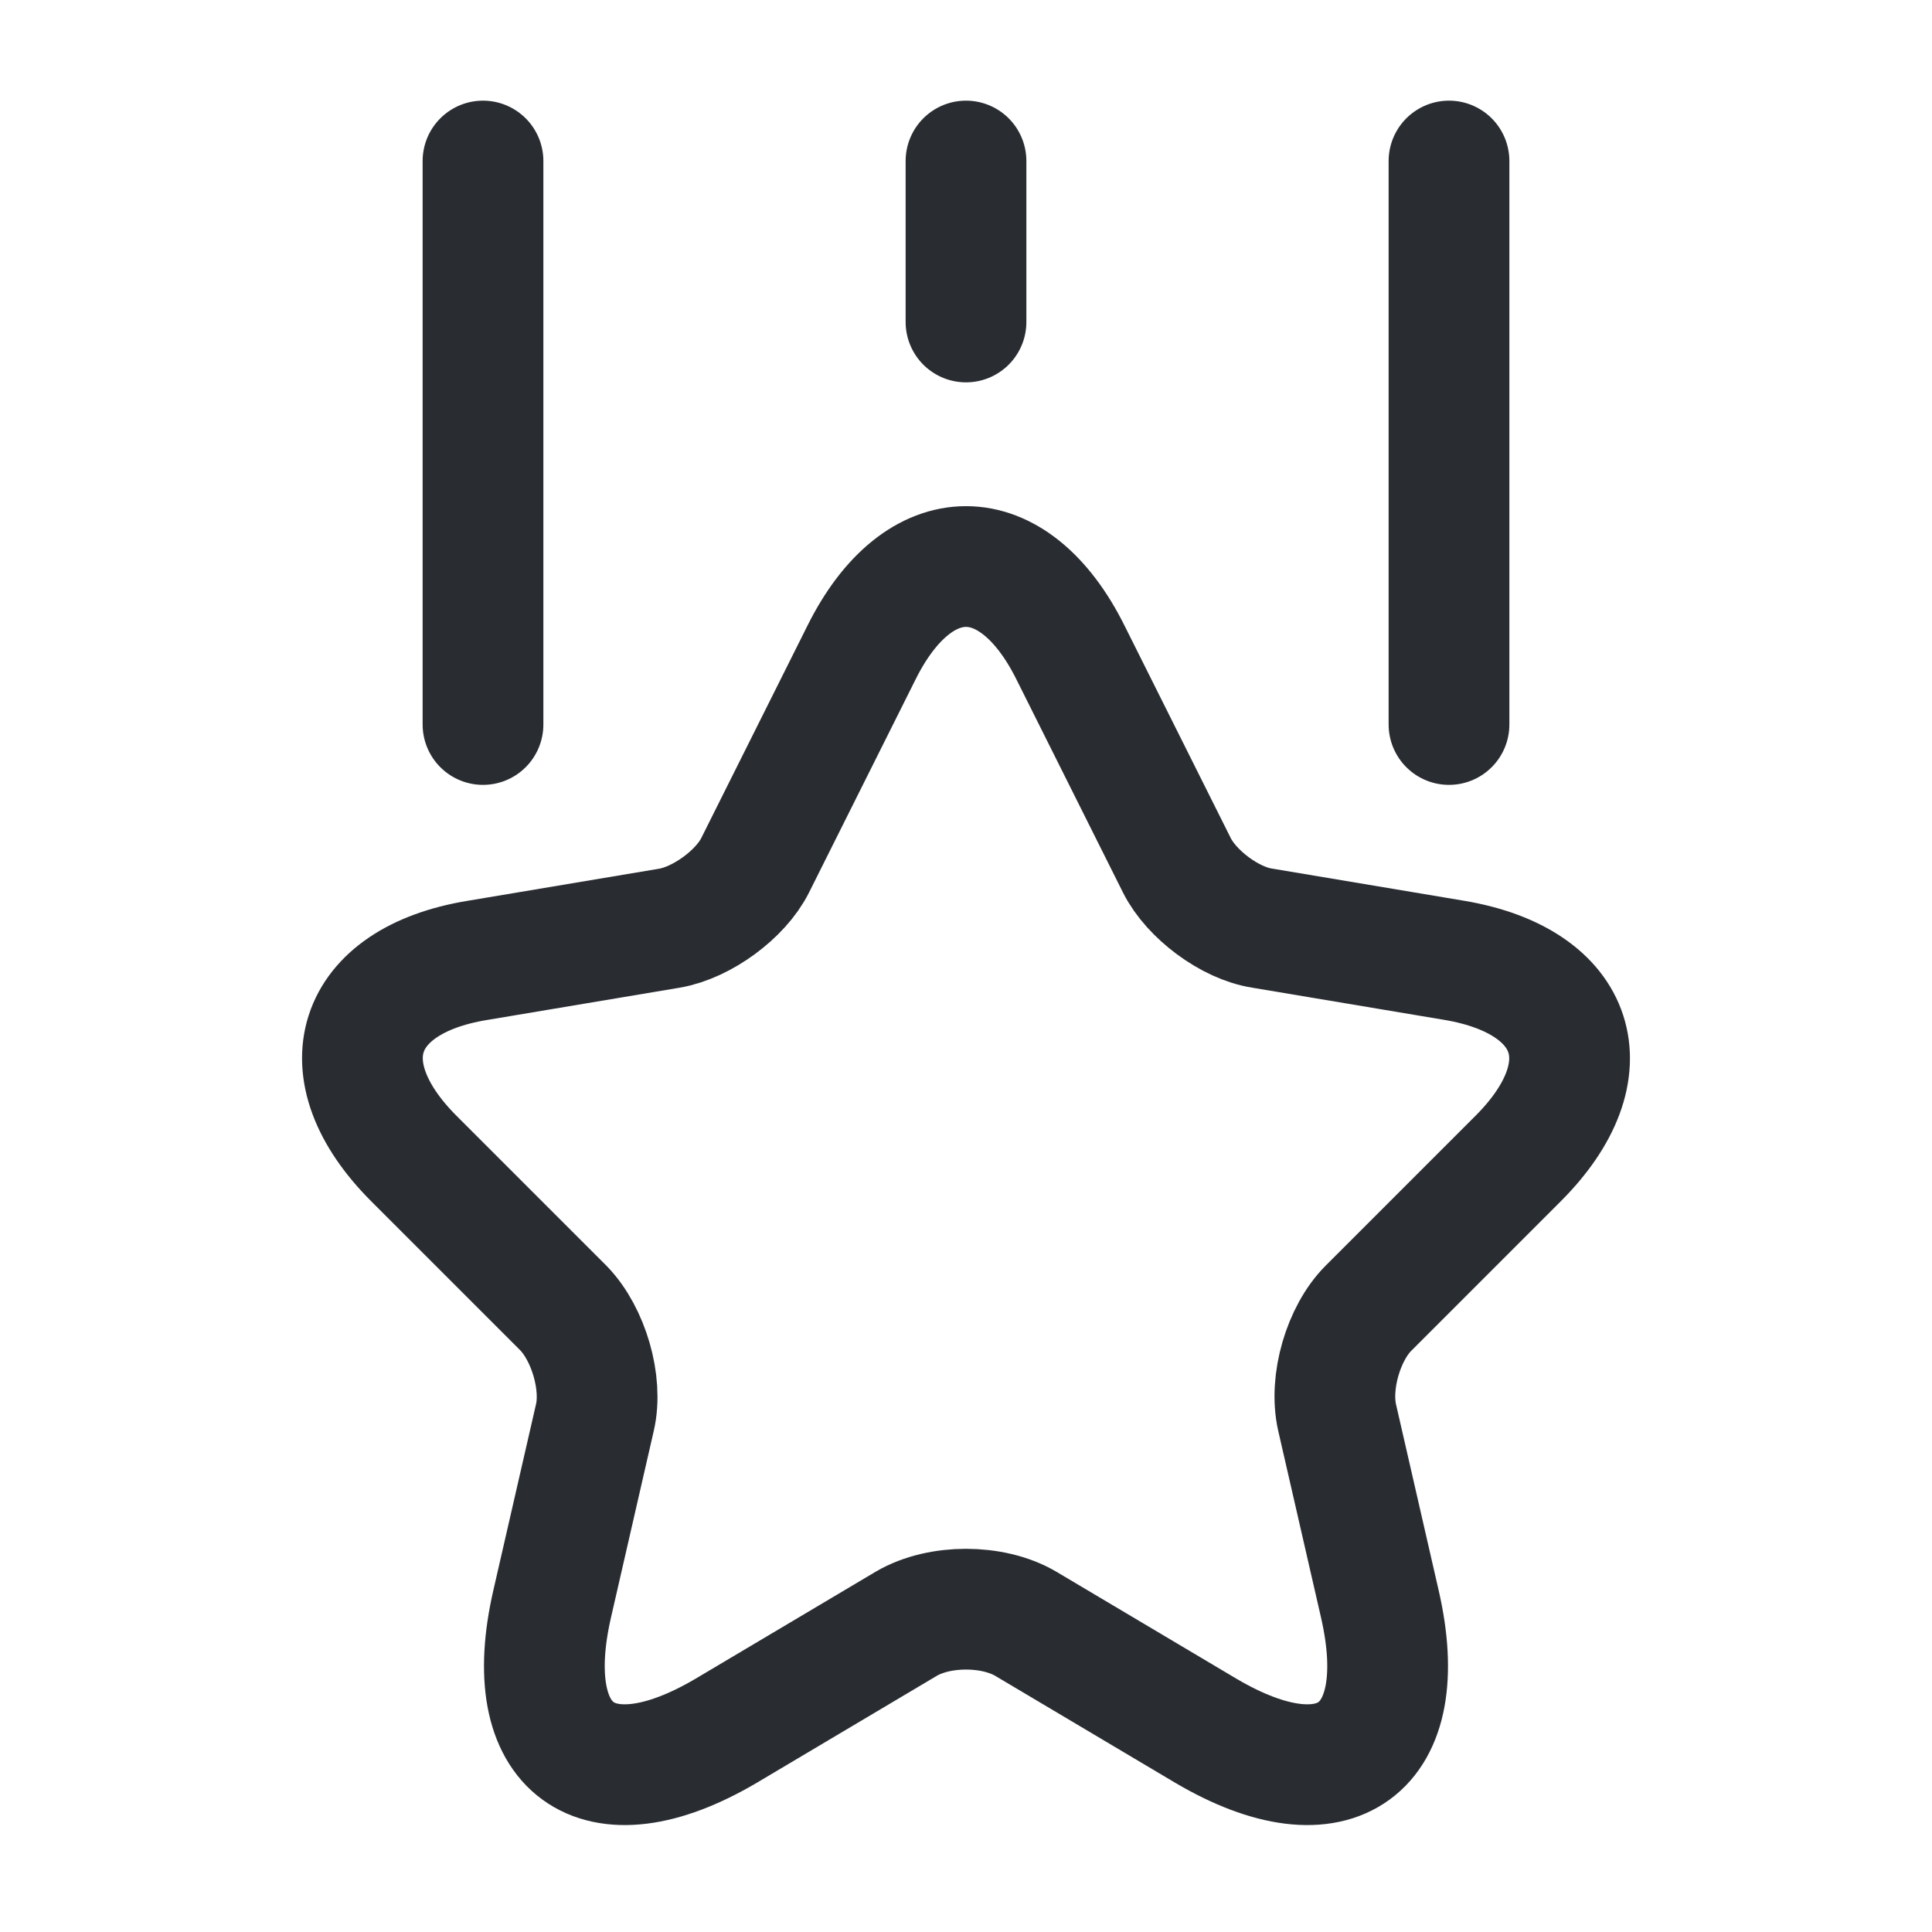
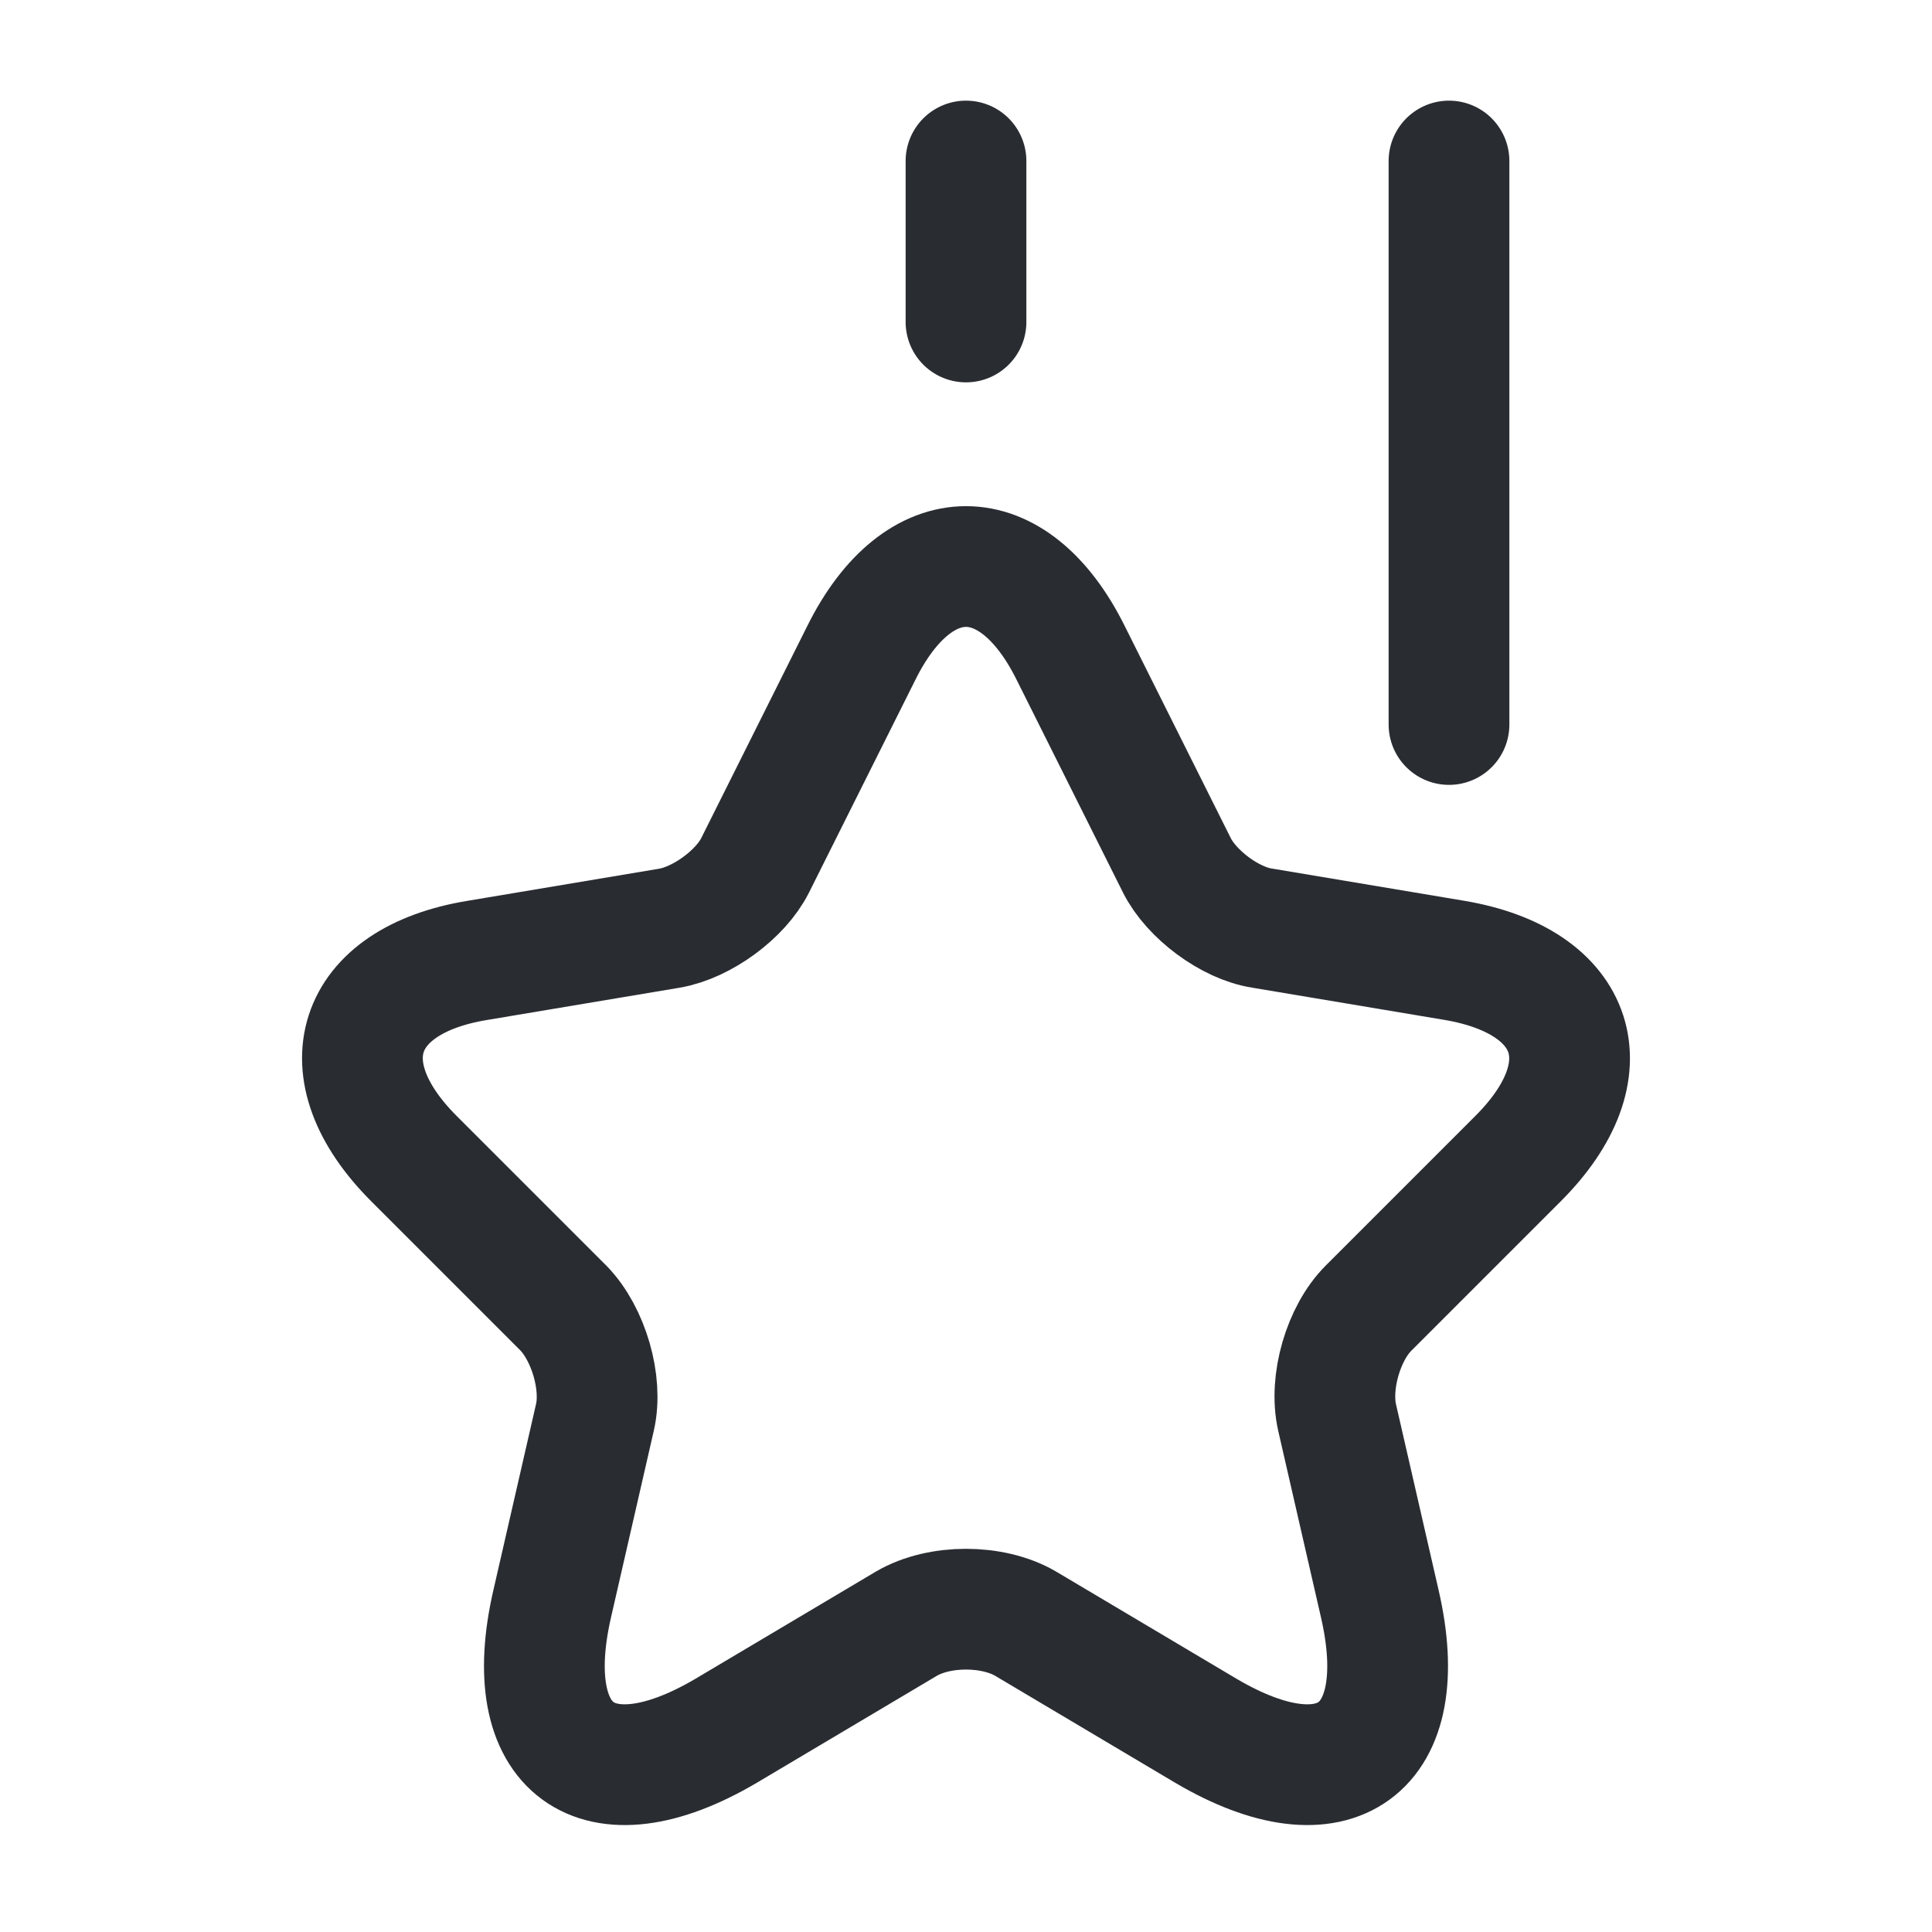
<svg xmlns="http://www.w3.org/2000/svg" width="32" height="32" viewBox="0 0 32 32" fill="none">
  <path d="M17.733 10.813L19.493 14.333C19.733 14.813 20.373 15.293 20.907 15.373L24.093 15.907C26.133 16.253 26.613 17.72 25.147 19.187L22.667 21.667C22.253 22.08 22.013 22.893 22.147 23.48L22.853 26.56C23.413 28.987 22.12 29.933 19.973 28.667L16.987 26.893C16.44 26.573 15.56 26.573 15.013 26.893L12.027 28.667C9.88 29.933 8.587 28.987 9.147 26.56L9.853 23.48C9.987 22.907 9.747 22.093 9.333 21.667L6.853 19.187C5.387 17.72 5.867 16.24 7.907 15.907L11.093 15.373C11.627 15.28 12.267 14.813 12.507 14.333L14.267 10.813C15.213 8.907 16.787 8.907 17.733 10.813Z" stroke="#292D32" stroke-width="2" stroke-linecap="round" stroke-linejoin="round" />
-   <path d="M8 12V2.667" stroke="#292D32" stroke-width="2" stroke-linecap="round" stroke-linejoin="round" />
  <path d="M24 12V2.667" stroke="#292D32" stroke-width="2" stroke-linecap="round" stroke-linejoin="round" />
  <path d="M16 5.333V2.667" stroke="#292D32" stroke-width="2" stroke-linecap="round" stroke-linejoin="round" />
</svg>